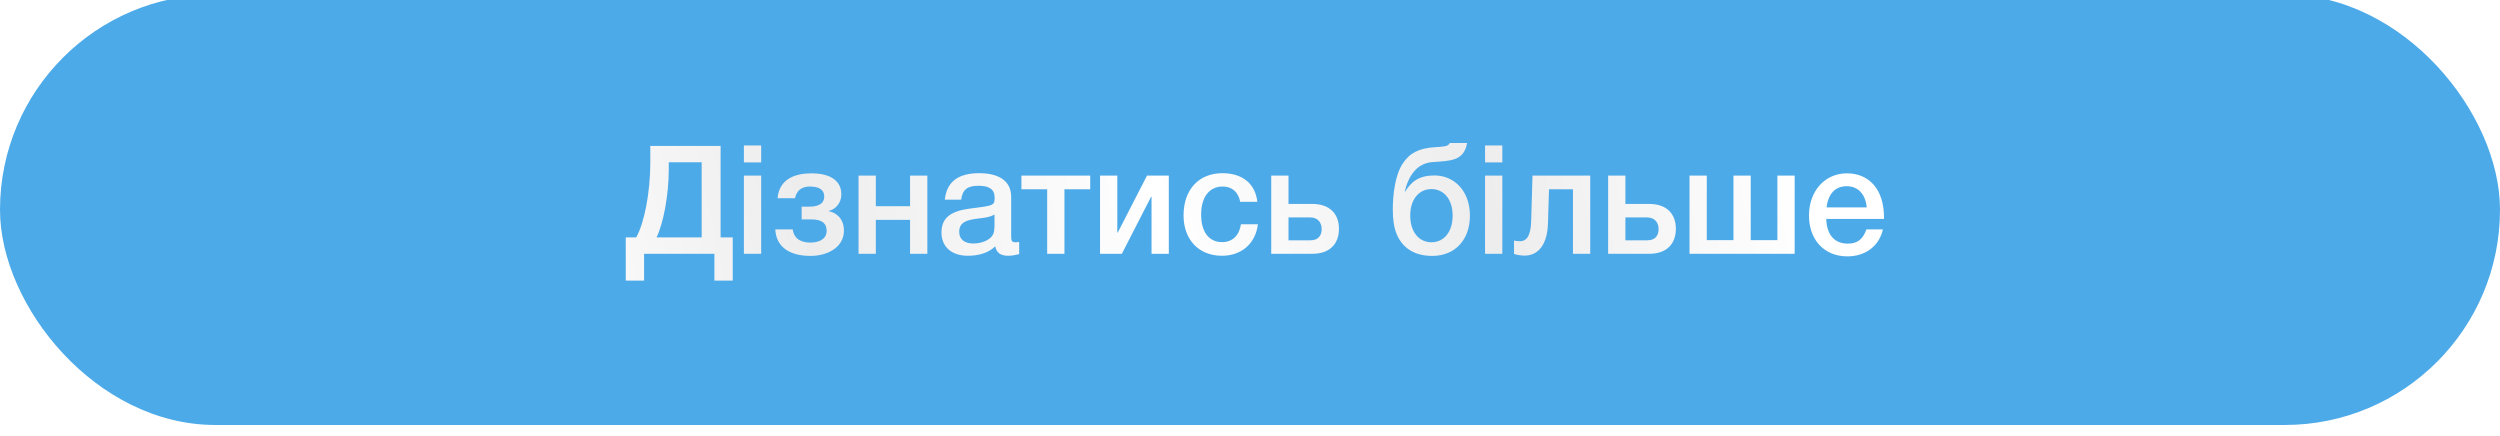
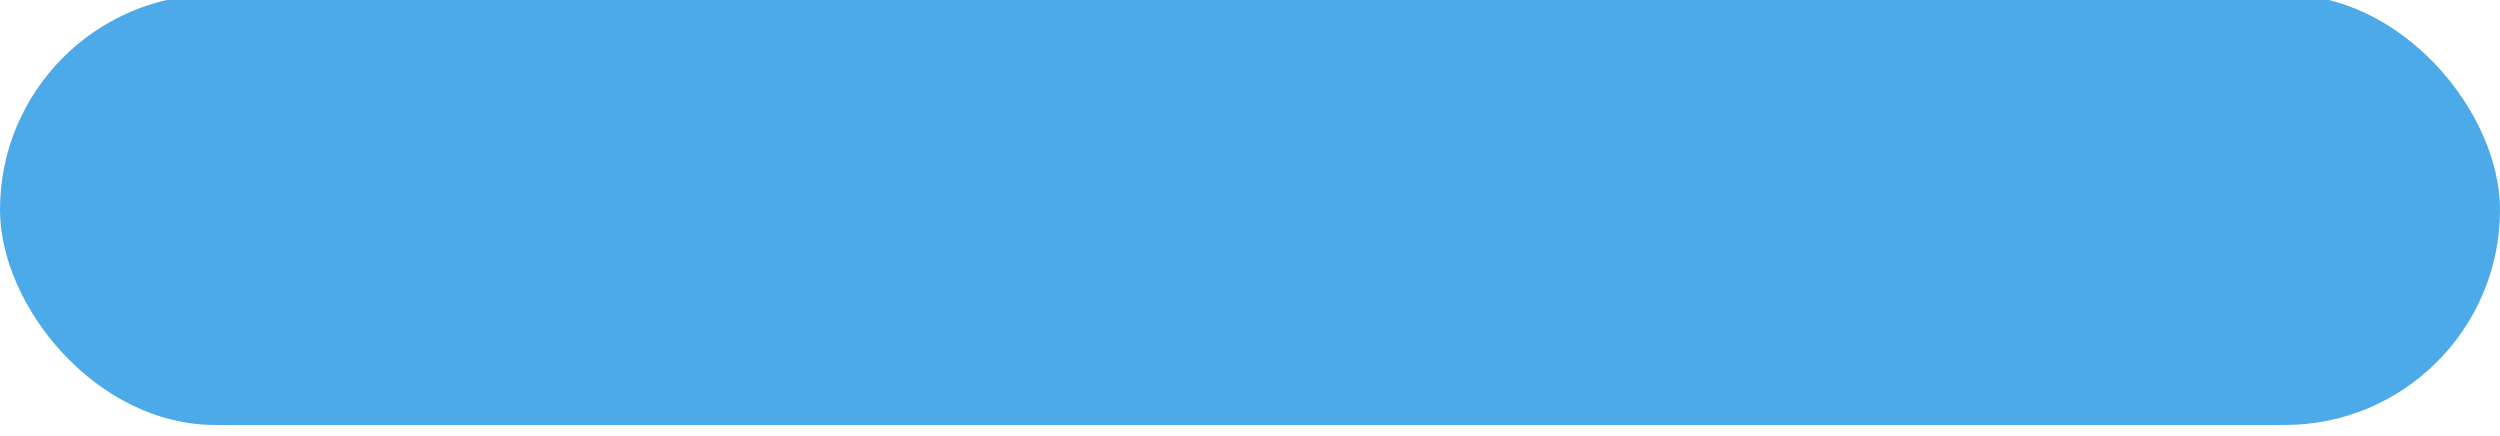
<svg xmlns="http://www.w3.org/2000/svg" width="660" height="115" viewBox="0 0 660 115" fill="none">
  <g filter="url(#filter0_i_19_783)">
    <rect y="0.57" width="660" height="113.642" rx="56.821" fill="#4DAAE9" />
  </g>
-   <path d="M193.44 74.08H188.6V67H170.04V74.08H165.2V62.68H167.96C170.12 58.84 171.68 50.76 171.68 42.92V38.52H190.24V62.68H193.44V74.08ZM185.24 62.68V42.84H176.56V44.56C176.56 51.64 175.08 59.12 173.32 62.68H185.24ZM200.947 38.4V42.88H196.387V38.4H200.947ZM200.947 46.36V67H196.387V46.36H200.947ZM222.796 60.88C222.796 65.36 218.356 67.56 213.996 67.56C207.996 67.56 204.876 64.84 204.676 60.56H209.276C209.676 63.4 211.956 64.04 213.956 64.04C216.516 64.04 218.236 62.92 218.236 60.96C218.236 59.24 217.356 57.92 214.196 57.92H211.636V54.56H213.476C215.876 54.56 217.596 53.92 217.596 51.84C217.596 50.32 216.516 49.24 213.836 49.24C211.396 49.24 210.276 50.52 209.876 52.32H205.276C205.756 47.08 210.116 45.76 214.276 45.76C218.516 45.76 222.116 47.28 222.116 51.32C222.116 53.68 220.476 55.32 218.796 55.68V55.76C220.716 56.12 222.796 57.68 222.796 60.88ZM231.218 67H226.658V46.36H231.218V54.44H240.258V46.36H244.818V67H240.258V58.04H231.218V67ZM249.427 52.72C249.947 47.64 253.427 45.72 258.467 45.72C263.347 45.72 266.947 47.52 266.947 51.96V62.44C266.947 63.64 267.187 63.96 268.027 63.96C268.347 63.96 268.507 63.96 269.067 63.88V67.08C267.627 67.44 266.987 67.52 266.107 67.52C264.347 67.52 263.067 66.84 262.747 65.04C260.867 66.84 258.227 67.52 255.507 67.52C251.227 67.52 248.547 65.16 248.547 61.36C248.547 55.88 253.667 55.36 257.787 54.84C260.947 54.44 261.867 54.24 262.307 53.64C262.507 53.4 262.587 52.92 262.587 52.16C262.587 50.04 261.227 49.04 258.347 49.04C255.387 49.04 254.107 50.04 253.747 52.72H249.427ZM262.547 56.64C261.067 57.48 259.387 57.52 257.747 57.76C255.627 58.08 253.227 58.48 253.227 61.2C253.227 63.16 254.587 64.28 256.947 64.28C258.827 64.28 260.587 63.68 261.627 62.64C262.587 61.68 262.547 60.32 262.547 59.08V56.64ZM287.813 49.96H281.013V67H276.453V49.96H269.653V46.36H287.813V49.96ZM296.168 67H290.408V46.36H294.968V61.4H295.088L302.808 46.36H308.568V67H304.008V51.96H303.888L296.168 67ZM332.097 59.2C331.457 64.28 327.777 67.52 322.617 67.52C316.337 67.52 312.457 63.12 312.457 56.88C312.457 50.08 316.457 45.72 322.737 45.72C328.017 45.72 331.417 48.52 331.937 53.28H327.417C326.897 50.68 325.257 49.24 322.777 49.24C319.257 49.24 317.097 52.04 317.097 56.64C317.097 61.2 319.137 63.92 322.617 63.92C325.337 63.92 327.137 62.24 327.617 59.2H332.097ZM353.483 60.4C353.483 64.48 350.963 67 346.483 67H335.603V46.36H340.163V53.84H346.443C350.963 53.84 353.483 56.36 353.483 60.4ZM348.923 60.48C348.923 58.68 347.843 57.4 345.883 57.4H340.163V63.44H345.963C348.043 63.44 348.923 62.16 348.923 60.48ZM388.06 56.92C388.06 63.36 384.1 67.56 378.1 67.56C373.7 67.56 370.34 65.68 368.74 61.84C367.98 60.08 367.7 57.92 367.7 55.32C367.7 51.36 368.3 46.28 370.3 43.2C372.14 40.36 374.66 39.16 378.58 38.88C381.1 38.68 382.26 38.76 382.74 37.76H387.3C386.5 42.64 382.66 42.44 378.1 42.8C374.1 43.12 371.86 46.32 370.86 50.56H370.98C372.62 47.88 374.7 46.32 378.7 46.32C383.94 46.32 388.06 50.44 388.06 56.92ZM383.5 56.92C383.5 52.68 381.22 49.92 377.9 49.92C374.58 49.92 372.3 52.64 372.3 56.92C372.3 61.2 374.58 63.96 377.9 63.96C381.22 63.96 383.5 61.2 383.5 56.92ZM396.611 38.4V42.88H392.051V38.4H396.611ZM396.611 46.36V67H392.051V46.36H396.611ZM419.82 67H415.26V49.96H408.94L408.66 59C408.5 64.4 406.22 67.48 402.5 67.48C401.5 67.48 400.3 67.28 399.7 67.04V63.48C400.02 63.64 400.9 63.68 401.34 63.68C402.7 63.68 404.1 62.72 404.22 58.56L404.58 46.36H419.82V67ZM442.428 60.4C442.428 64.48 439.908 67 435.428 67H424.548V46.36H429.108V53.84H435.388C439.908 53.84 442.428 56.36 442.428 60.4ZM437.868 60.48C437.868 58.68 436.788 57.4 434.828 57.4H429.108V63.44H434.908C436.988 63.44 437.868 62.16 437.868 60.48ZM446.033 67V46.36H450.593V63.4H457.633V46.36H462.193V63.4H469.233V46.36H473.793V67H446.033ZM497.091 60.56C496.051 65.08 492.371 67.68 487.731 67.68C481.371 67.68 477.571 63.08 477.571 56.92C477.571 50.44 481.771 45.76 487.571 45.76C493.611 45.76 497.371 50.2 497.371 57.32V57.8H482.131C482.251 61.96 484.291 64.32 487.811 64.32C490.331 64.32 491.811 63.2 492.731 60.56H497.091ZM492.811 54.76C492.531 51.28 490.531 49.16 487.531 49.16C484.531 49.16 482.651 51.12 482.211 54.76H492.811Z" fill="url(#paint0_linear_19_783)" />
  <defs>
    <filter id="filter0_i_19_783" x="0" y="-1.449" width="660" height="115.661" filterUnits="userSpaceOnUse" color-interpolation-filters="sRGB">
      <feFlood flood-opacity="0" result="BackgroundImageFix" />
      <feBlend mode="normal" in="SourceGraphic" in2="BackgroundImageFix" result="shape" />
      <feColorMatrix in="SourceAlpha" type="matrix" values="0 0 0 0 0 0 0 0 0 0 0 0 0 0 0 0 0 0 127 0" result="hardAlpha" />
      <feOffset dy="-2.018" />
      <feGaussianBlur stdDeviation="8.073" />
      <feComposite in2="hardAlpha" operator="arithmetic" k2="-1" k3="1" />
      <feColorMatrix type="matrix" values="0 0 0 0 1 0 0 0 0 1 0 0 0 0 1 0 0 0 0.35 0" />
      <feBlend mode="normal" in2="shape" result="effect1_innerShadow_19_783" />
    </filter>
    <linearGradient id="paint0_linear_19_783" x1="118.018" y1="5.038" x2="448.898" y2="-69.446" gradientUnits="userSpaceOnUse">
      <stop stop-color="white" />
      <stop offset="0.24" stop-color="#EDEDED" />
      <stop offset="0.51" stop-color="white" />
      <stop offset="0.76" stop-color="#EDEDED" />
      <stop offset="1" stop-color="white" />
    </linearGradient>
  </defs>
</svg>